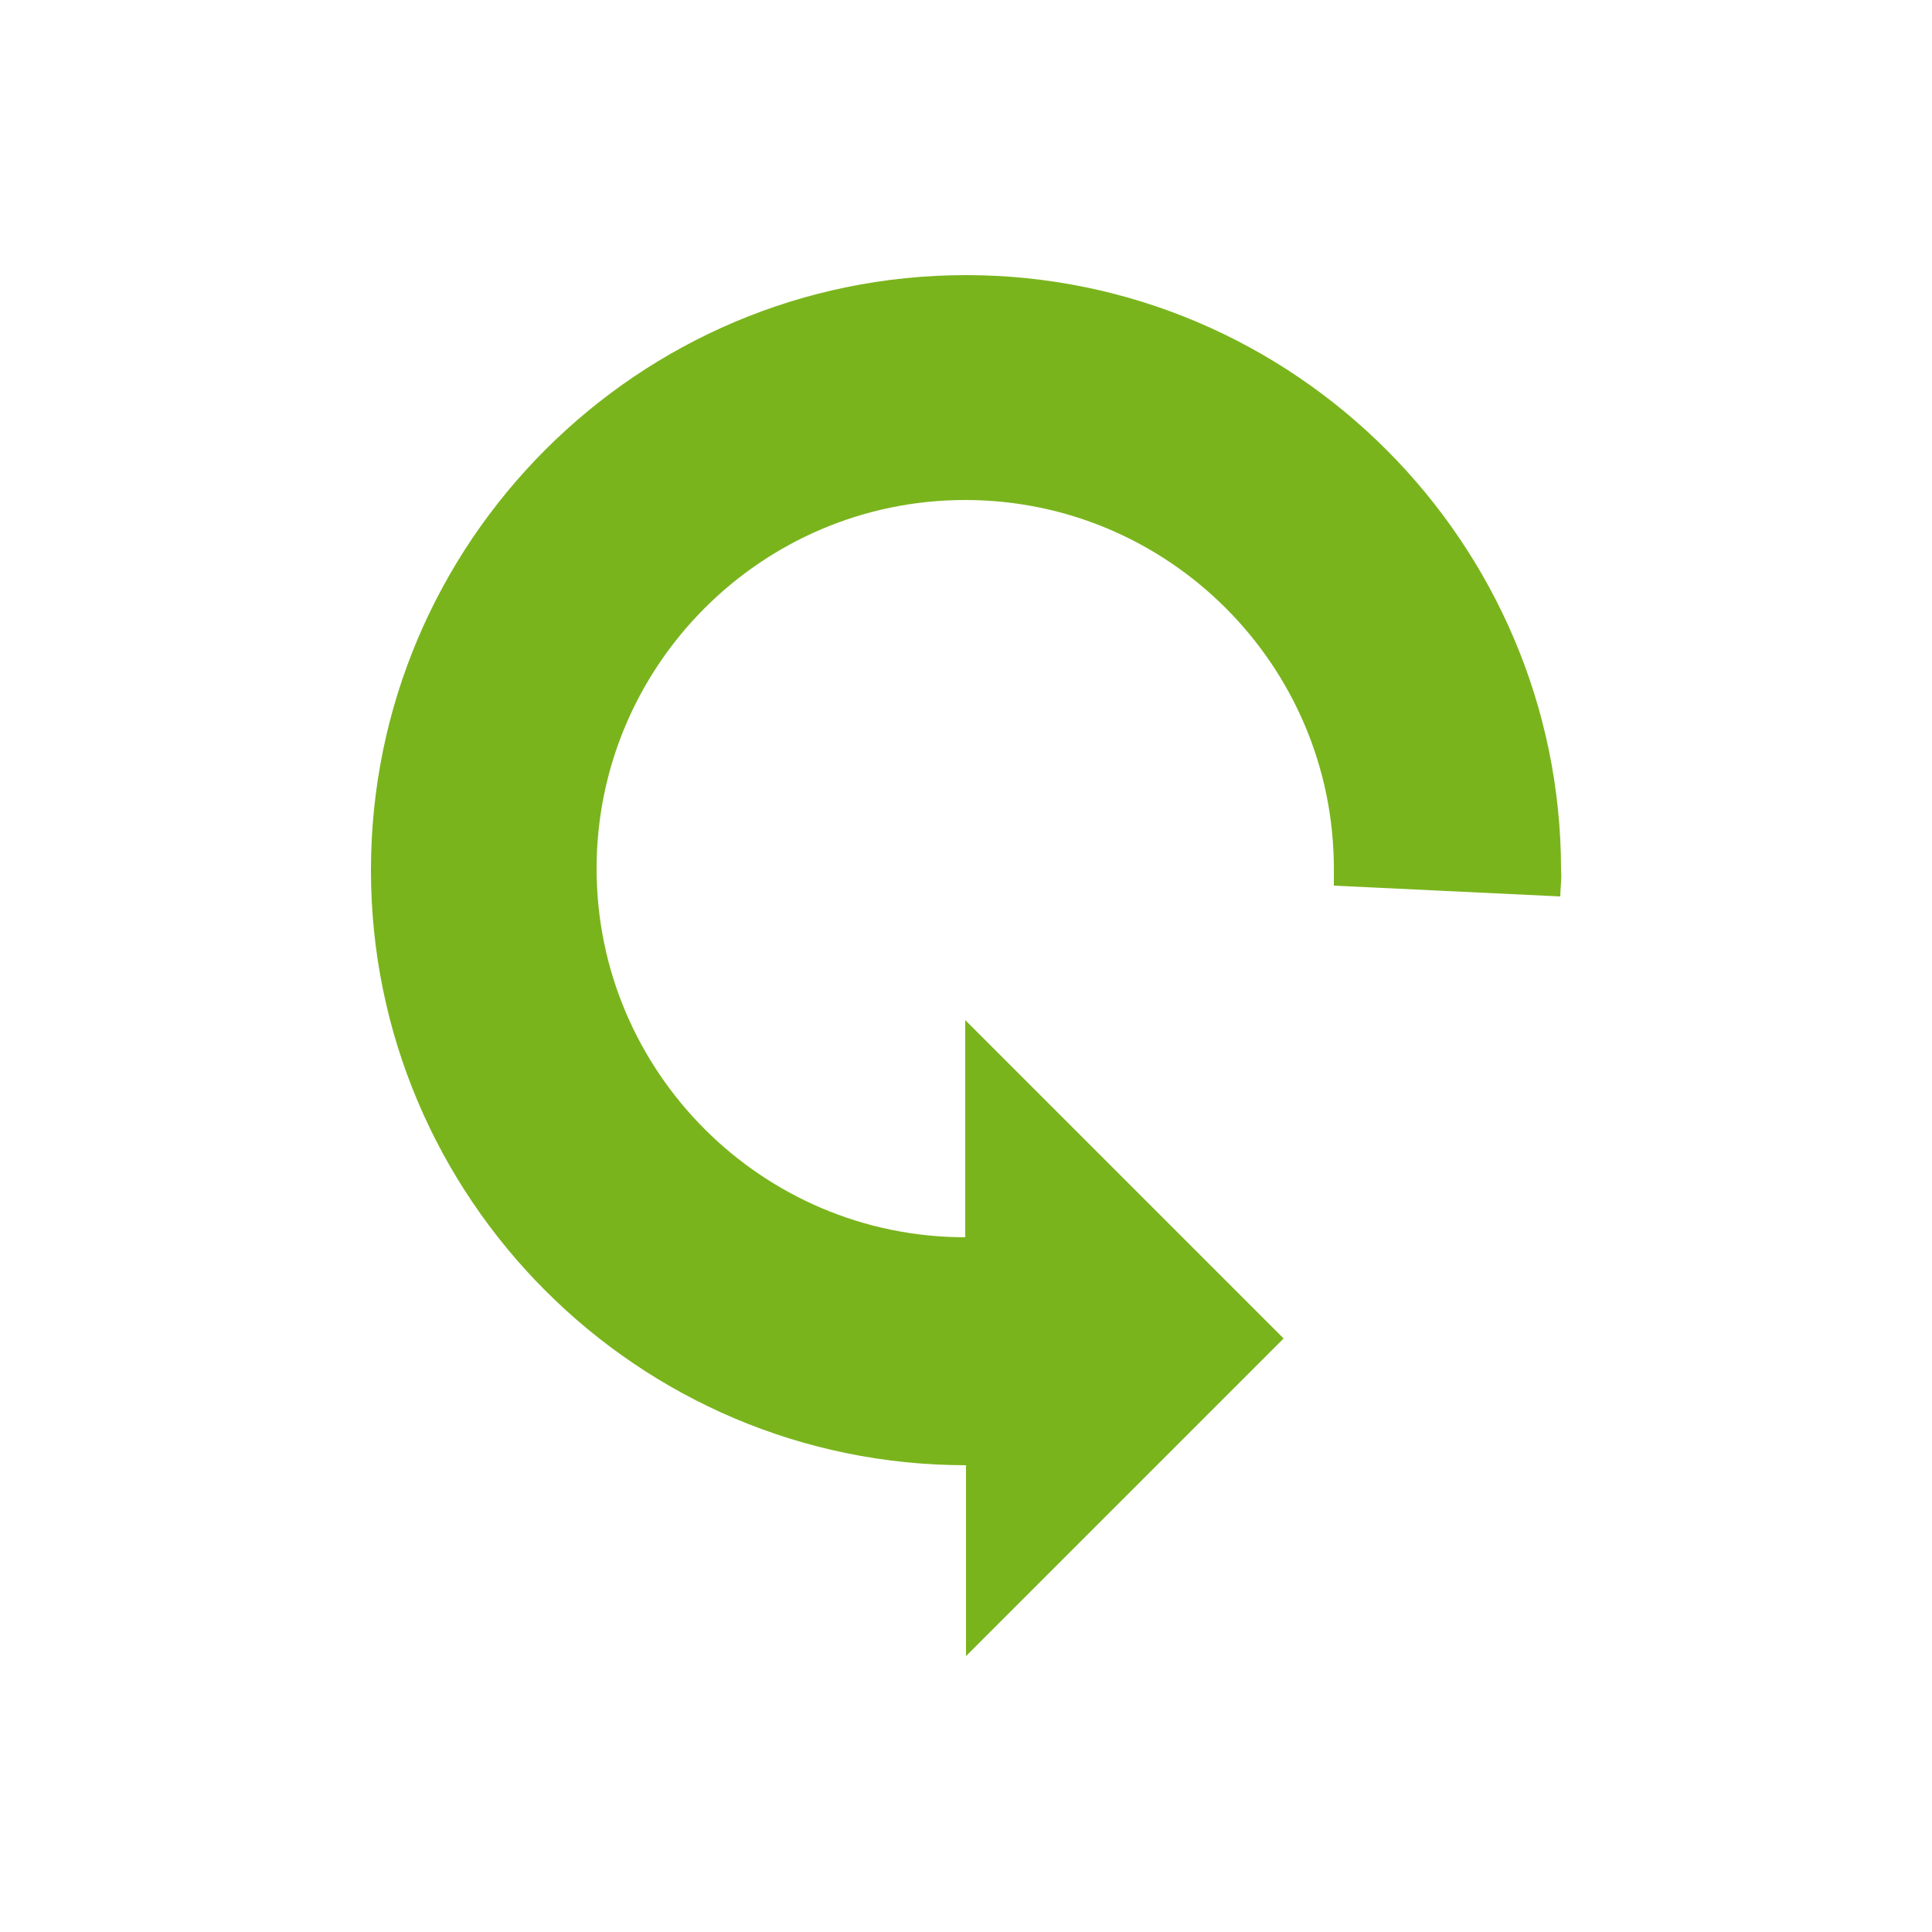
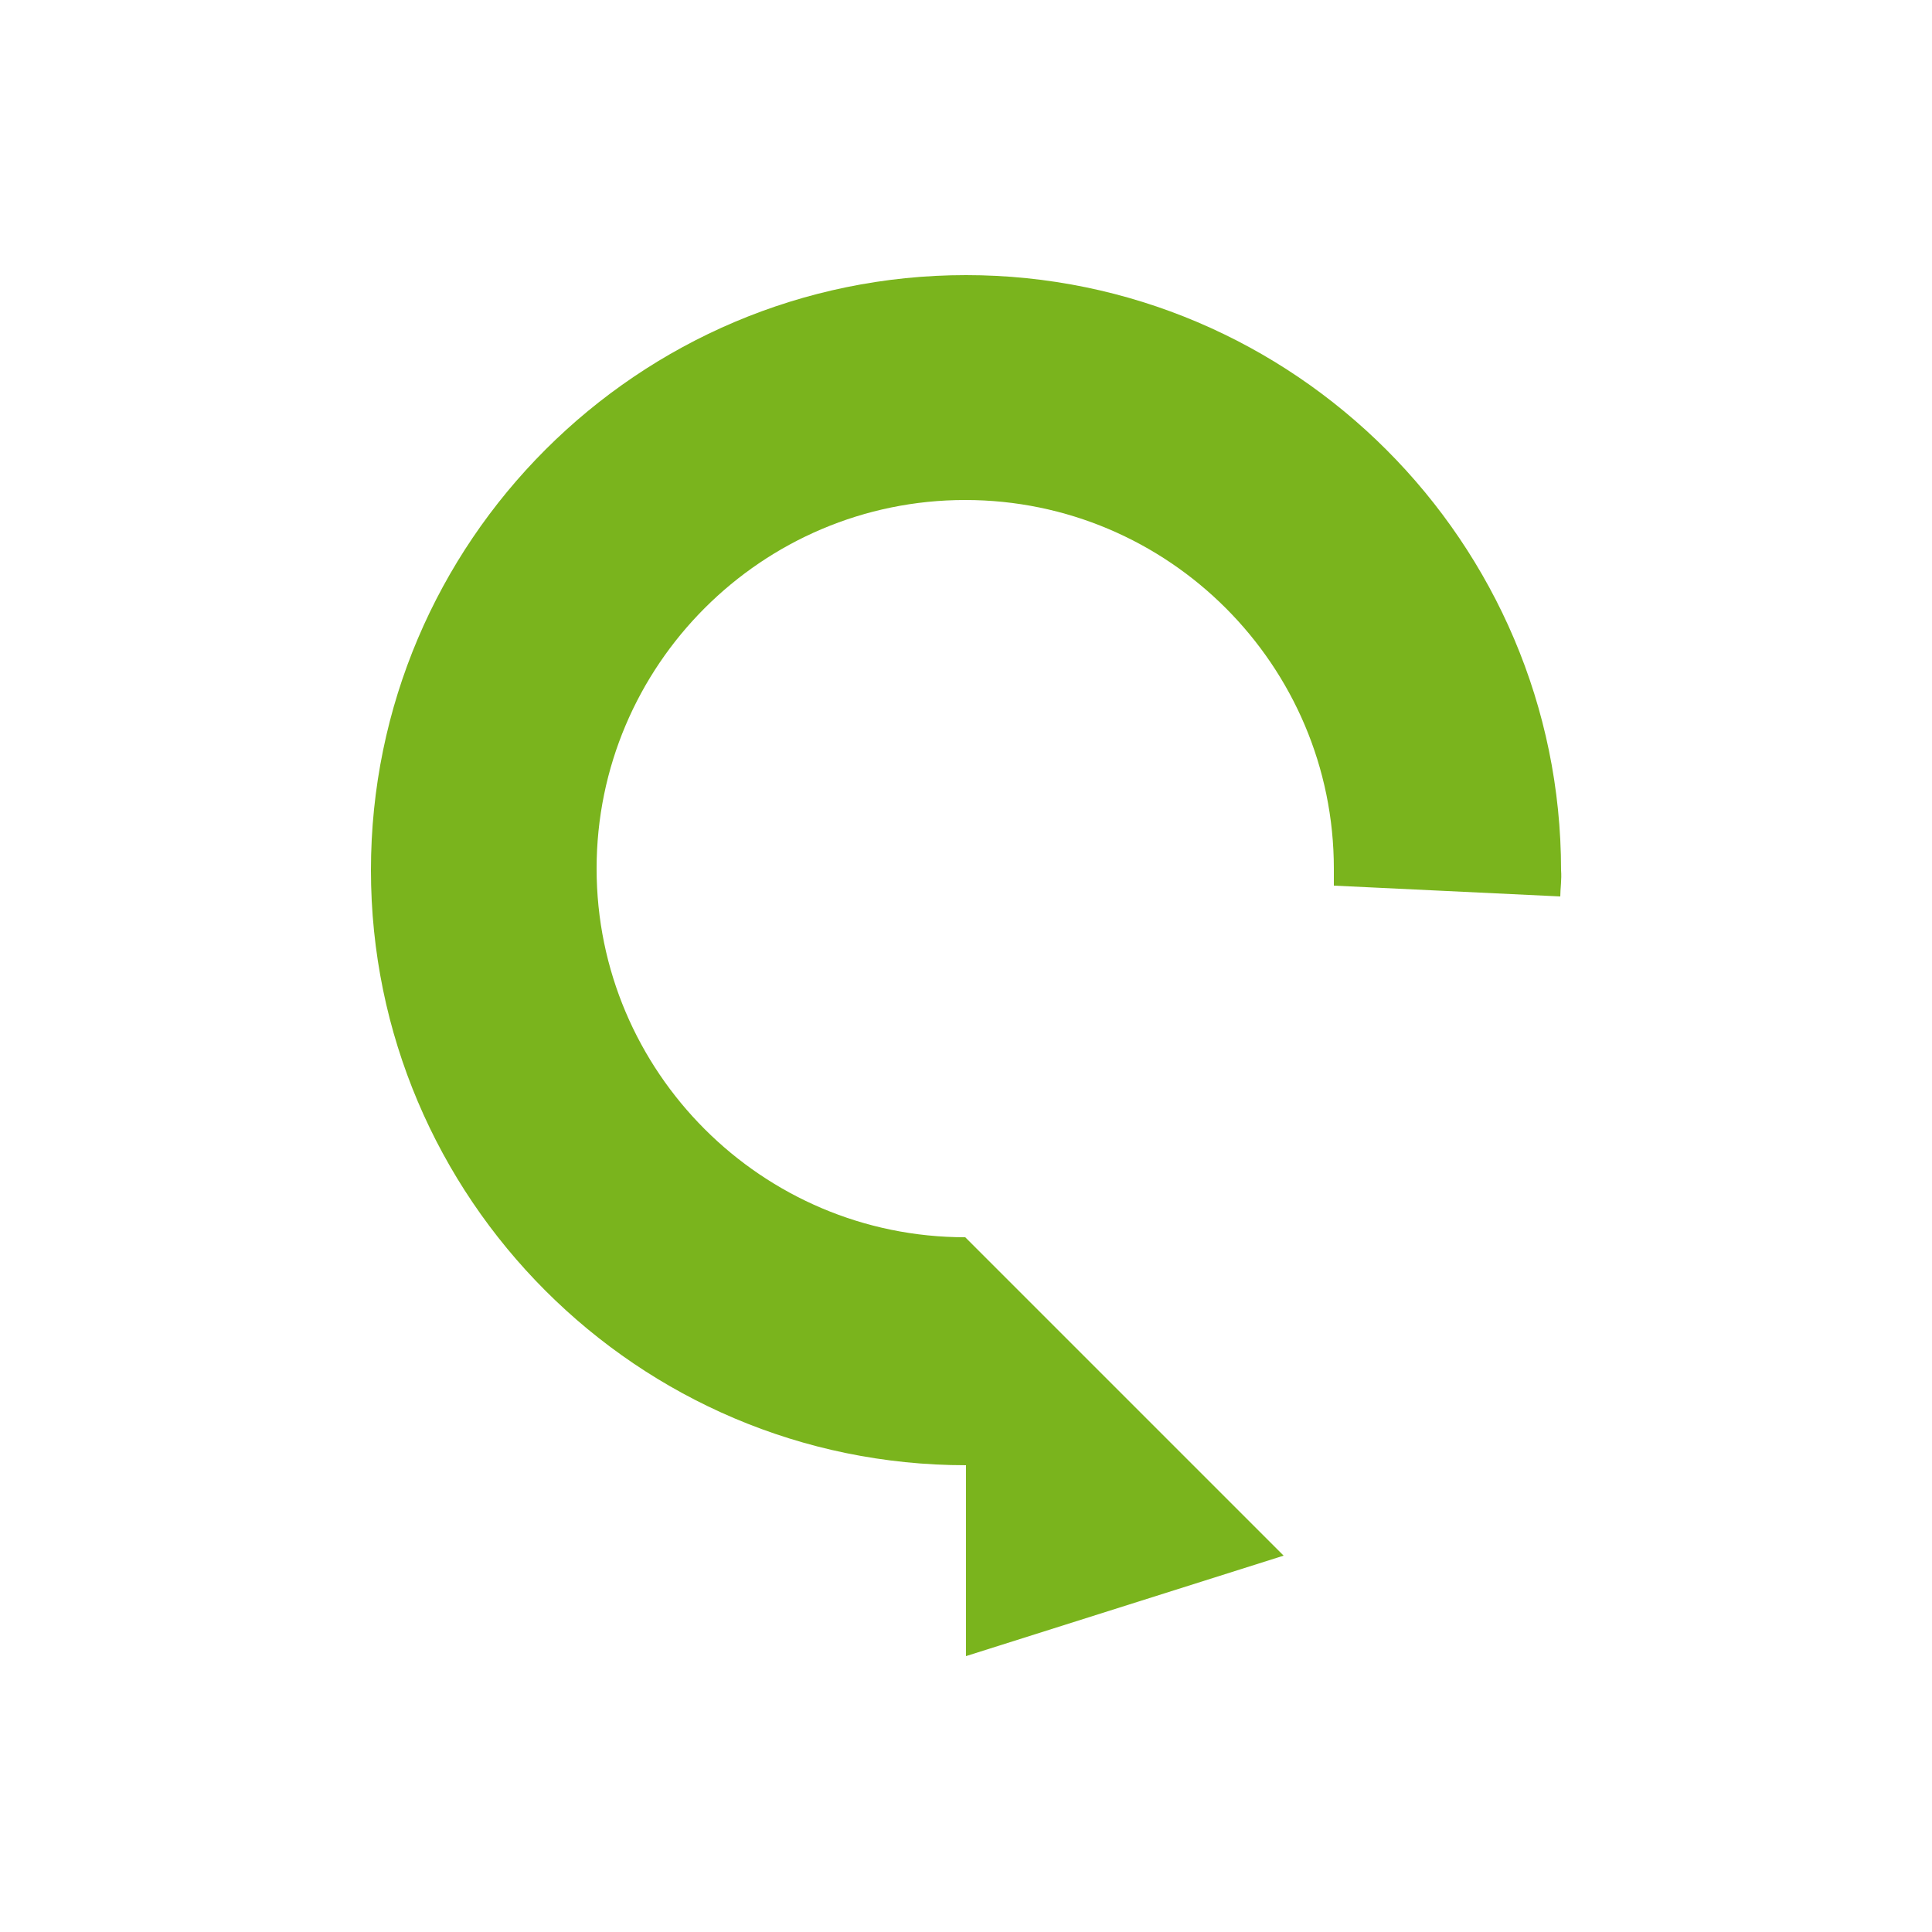
<svg xmlns="http://www.w3.org/2000/svg" version="1.1" id="Calque_2_1_" x="0px" y="0px" viewBox="0 0 250 250" style="enable-background:new 0 0 250 250;" xml:space="preserve">
  <style type="text/css">
	.st0{fill:#7AB41D;}
</style>
-   <path class="st0" d="M201.9,116l-29.3-1.4v-2.2c0-26.3-21.4-47.7-47.7-47.7s-47.7,21.4-47.7,47.7c0,26.3,21.4,47.7,47.7,47.7V132  l41.2,41.2L125,214.3v-24.7c-42.5,0-77-34.6-77-77c0-42.5,34.6-77,77-77s77,34.6,77,77C202.1,113.8,201.9,115,201.9,116z" />
+   <path class="st0" d="M201.9,116l-29.3-1.4v-2.2c0-26.3-21.4-47.7-47.7-47.7s-47.7,21.4-47.7,47.7c0,26.3,21.4,47.7,47.7,47.7l41.2,41.2L125,214.3v-24.7c-42.5,0-77-34.6-77-77c0-42.5,34.6-77,77-77s77,34.6,77,77C202.1,113.8,201.9,115,201.9,116z" />
</svg>